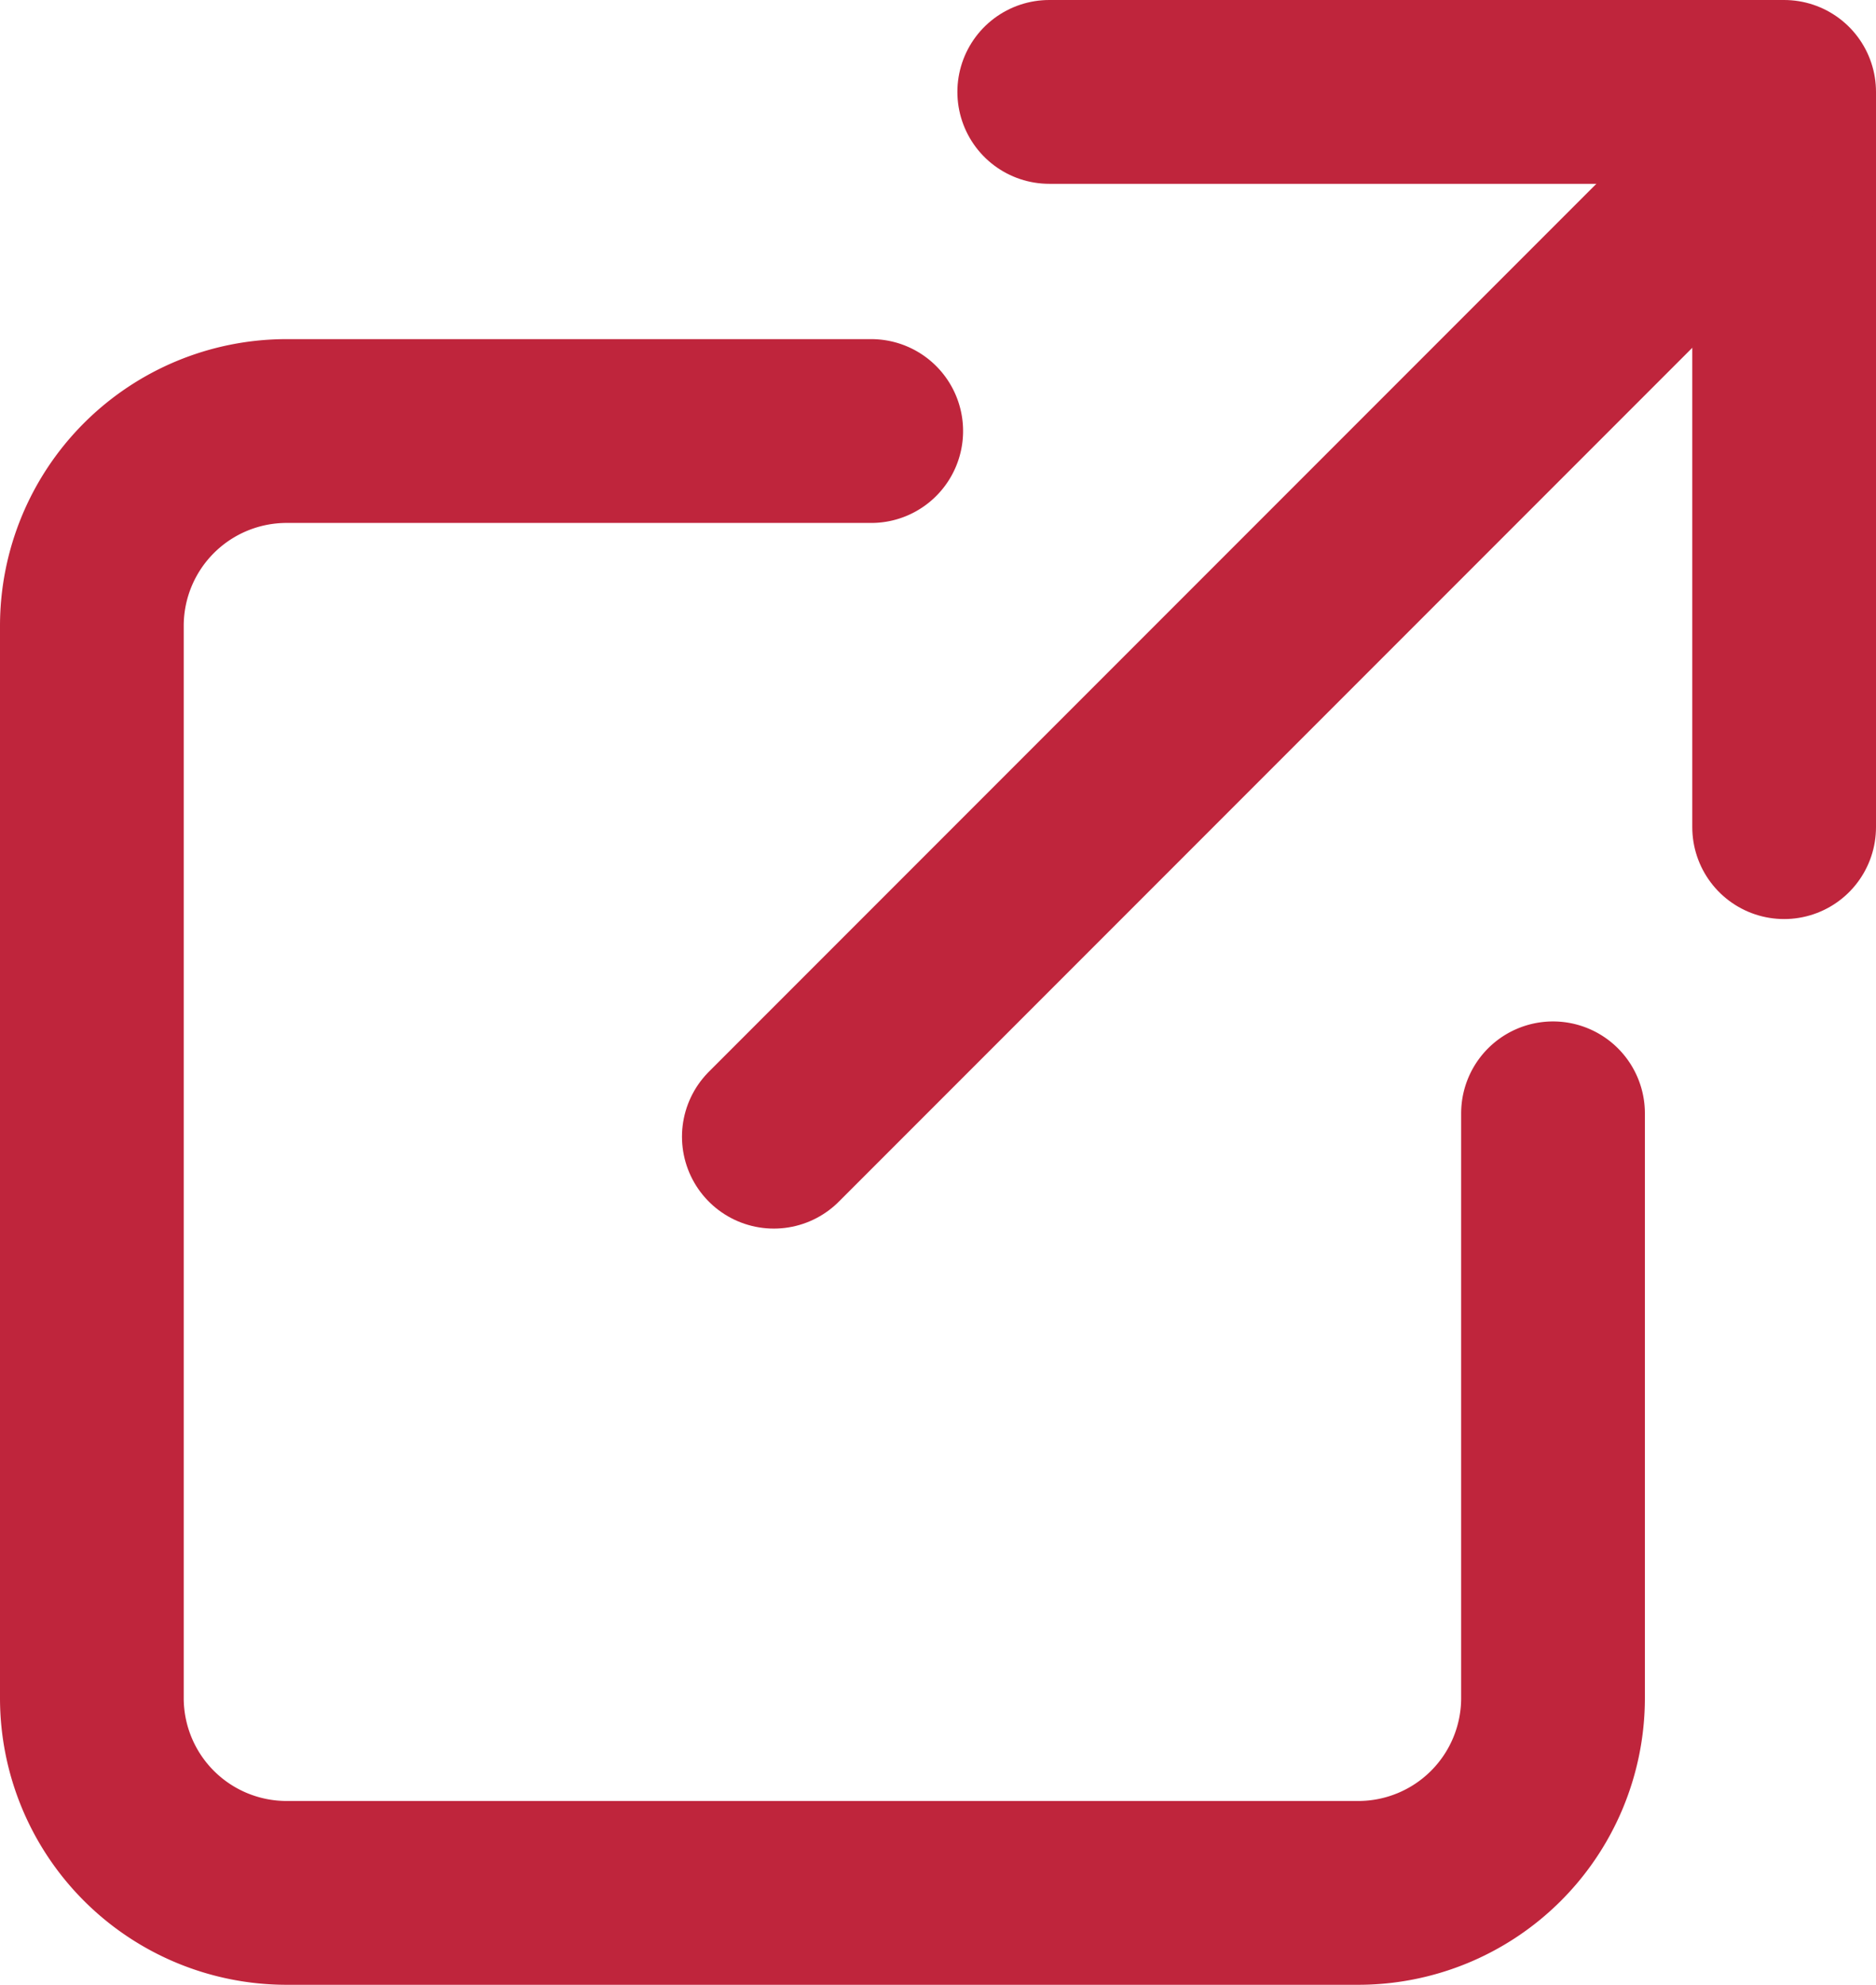
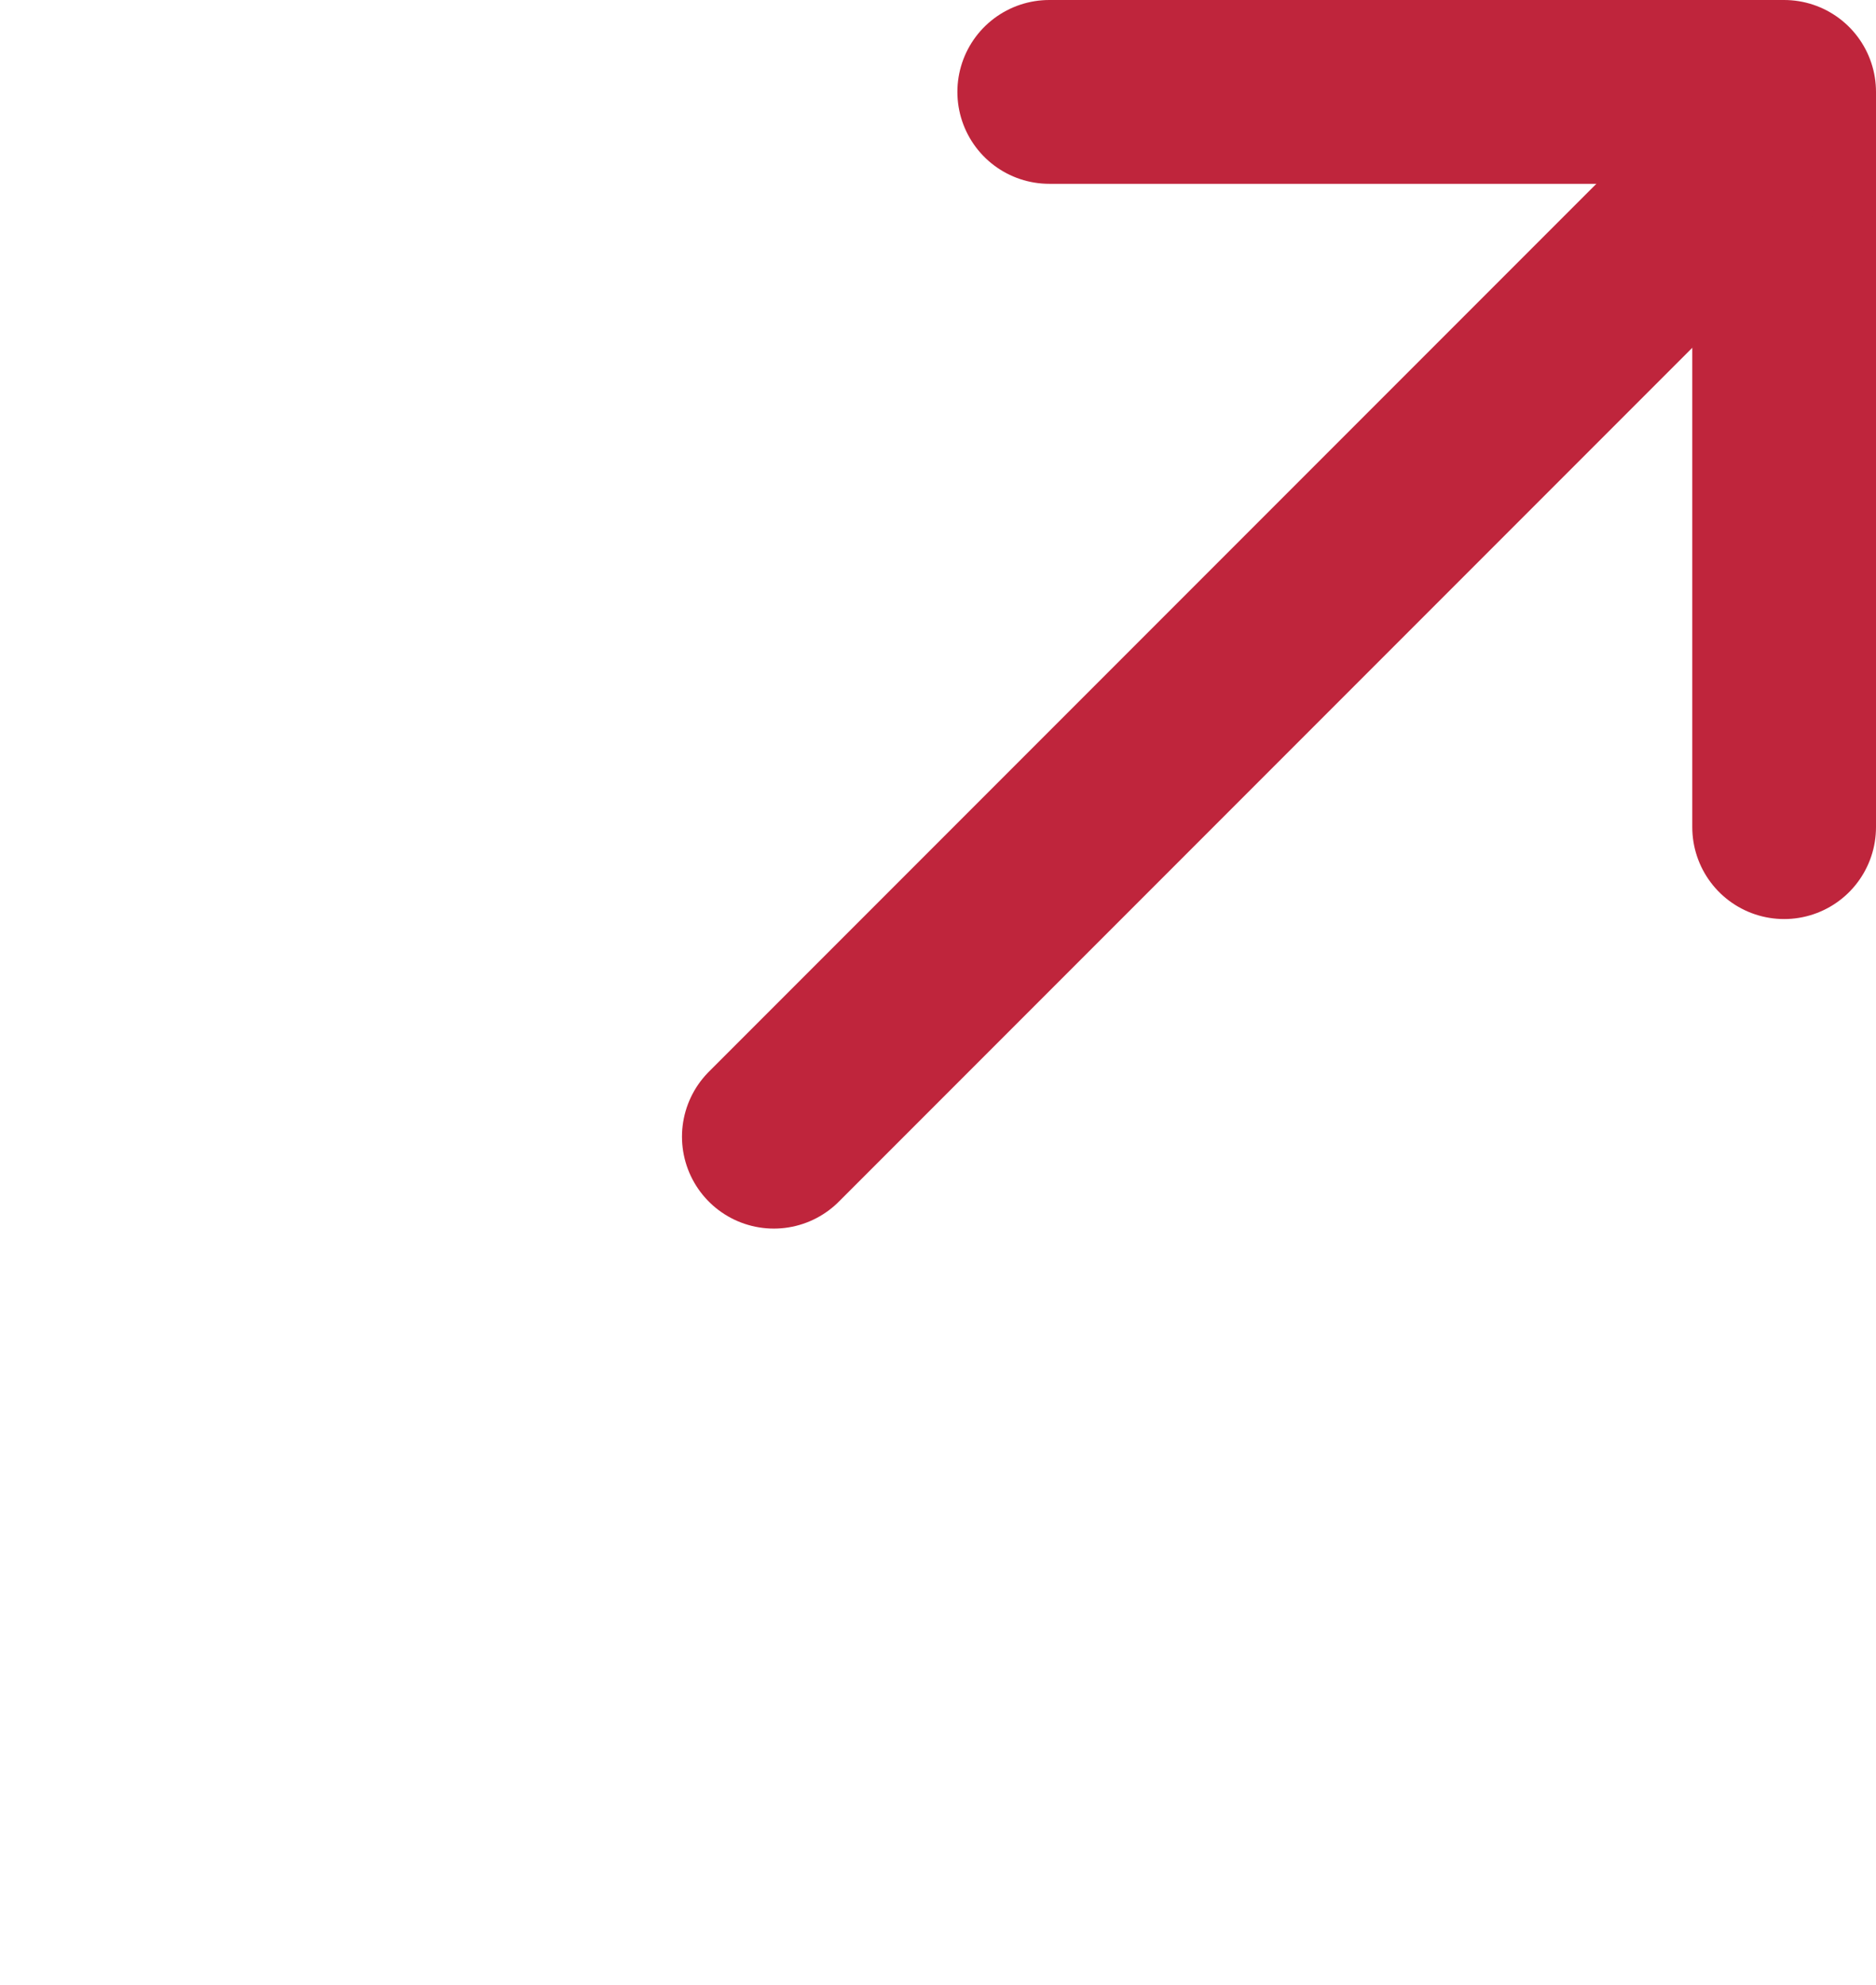
<svg xmlns="http://www.w3.org/2000/svg" width="10.211" height="10.798" viewBox="0 0 10.211 10.798">
  <g id="Icon_feather-external-link" data-name="Icon feather-external-link" transform="translate(-4 -3.746)">
-     <path id="Path_362" data-name="Path 362" d="M12.453,12.712v3.181a1.06,1.06,0,0,1-1.06,1.06H5.56a1.06,1.06,0,0,1-1.06-1.06V10.06A1.06,1.06,0,0,1,5.56,9H8.742" transform="translate(0 -2.909)" fill="none" stroke="#bf253c" stroke-linecap="round" stroke-linejoin="round" stroke-width="1" />
    <path id="Path_363" data-name="Path 363" d="M22.5,4.5h4v4" transform="translate(-12.789 -0.254)" fill="none" stroke="#bf253c" stroke-linecap="round" stroke-linejoin="round" stroke-width="1" />
    <path id="Path_364" data-name="Path 364" d="M15,9.686,20.186,4.5" transform="translate(-6.788 0.244)" fill="none" stroke="#bf253c" stroke-linecap="round" stroke-linejoin="round" stroke-width="1" />
  </g>
</svg>